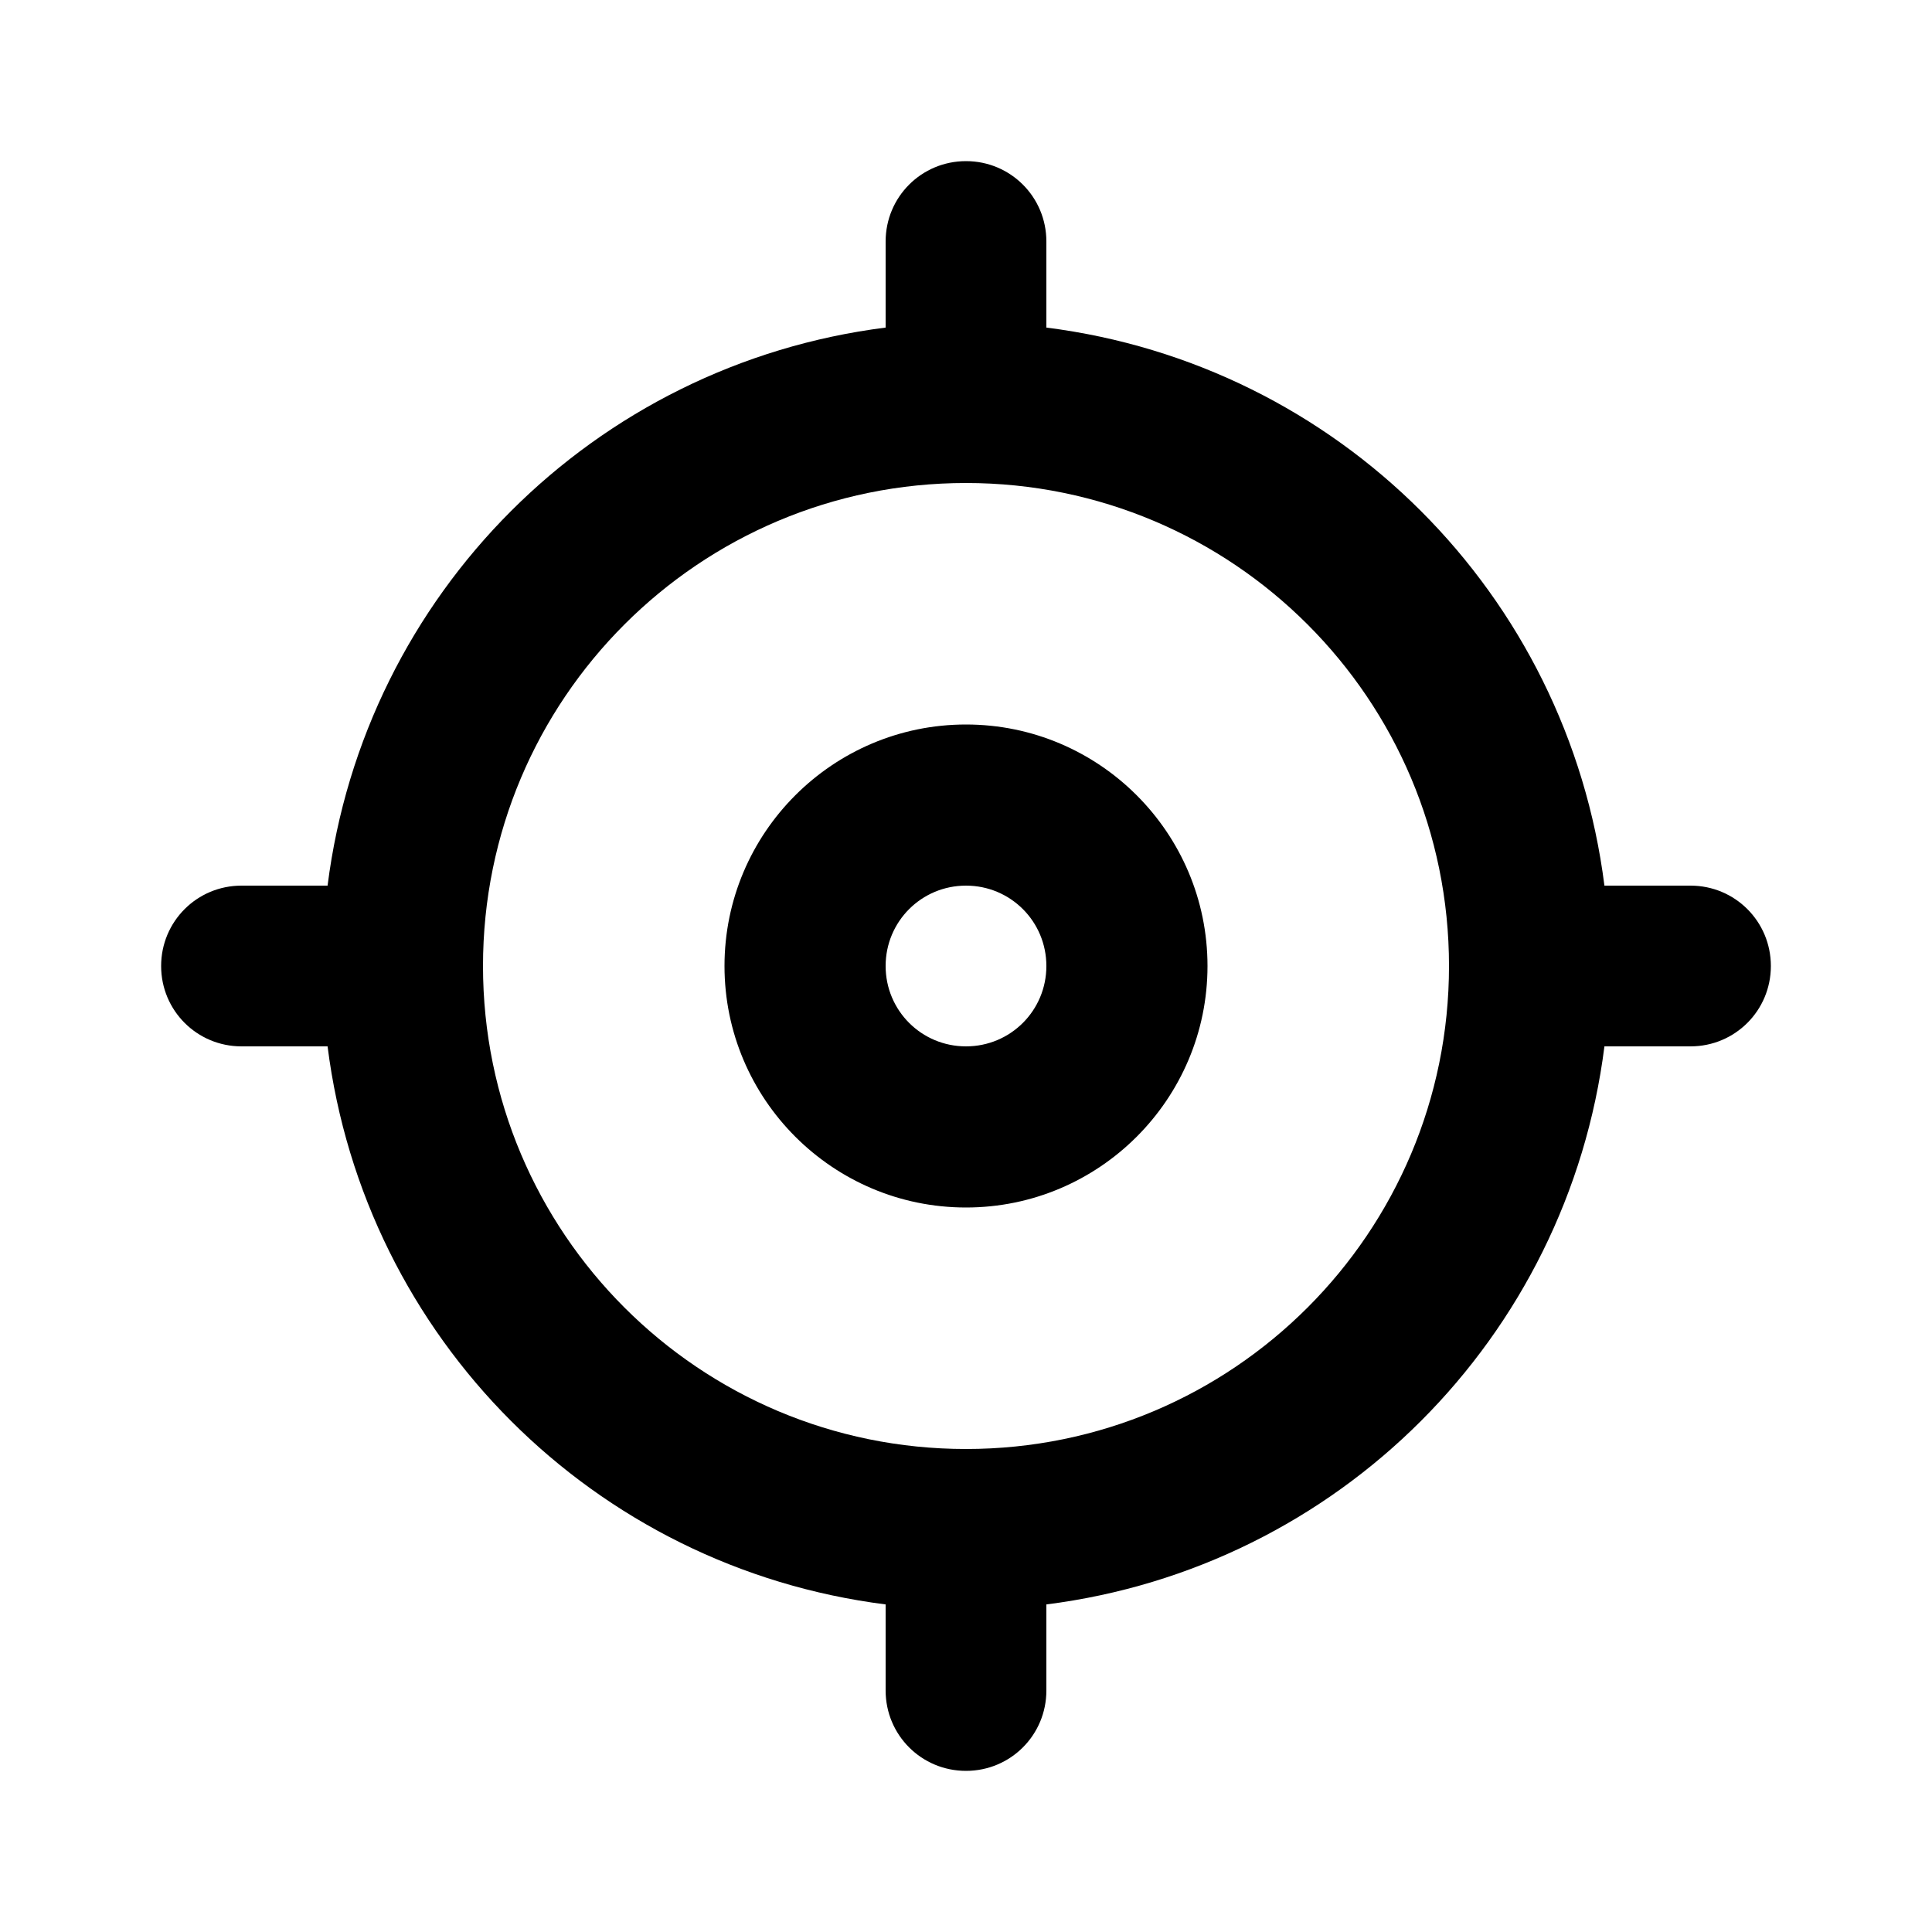
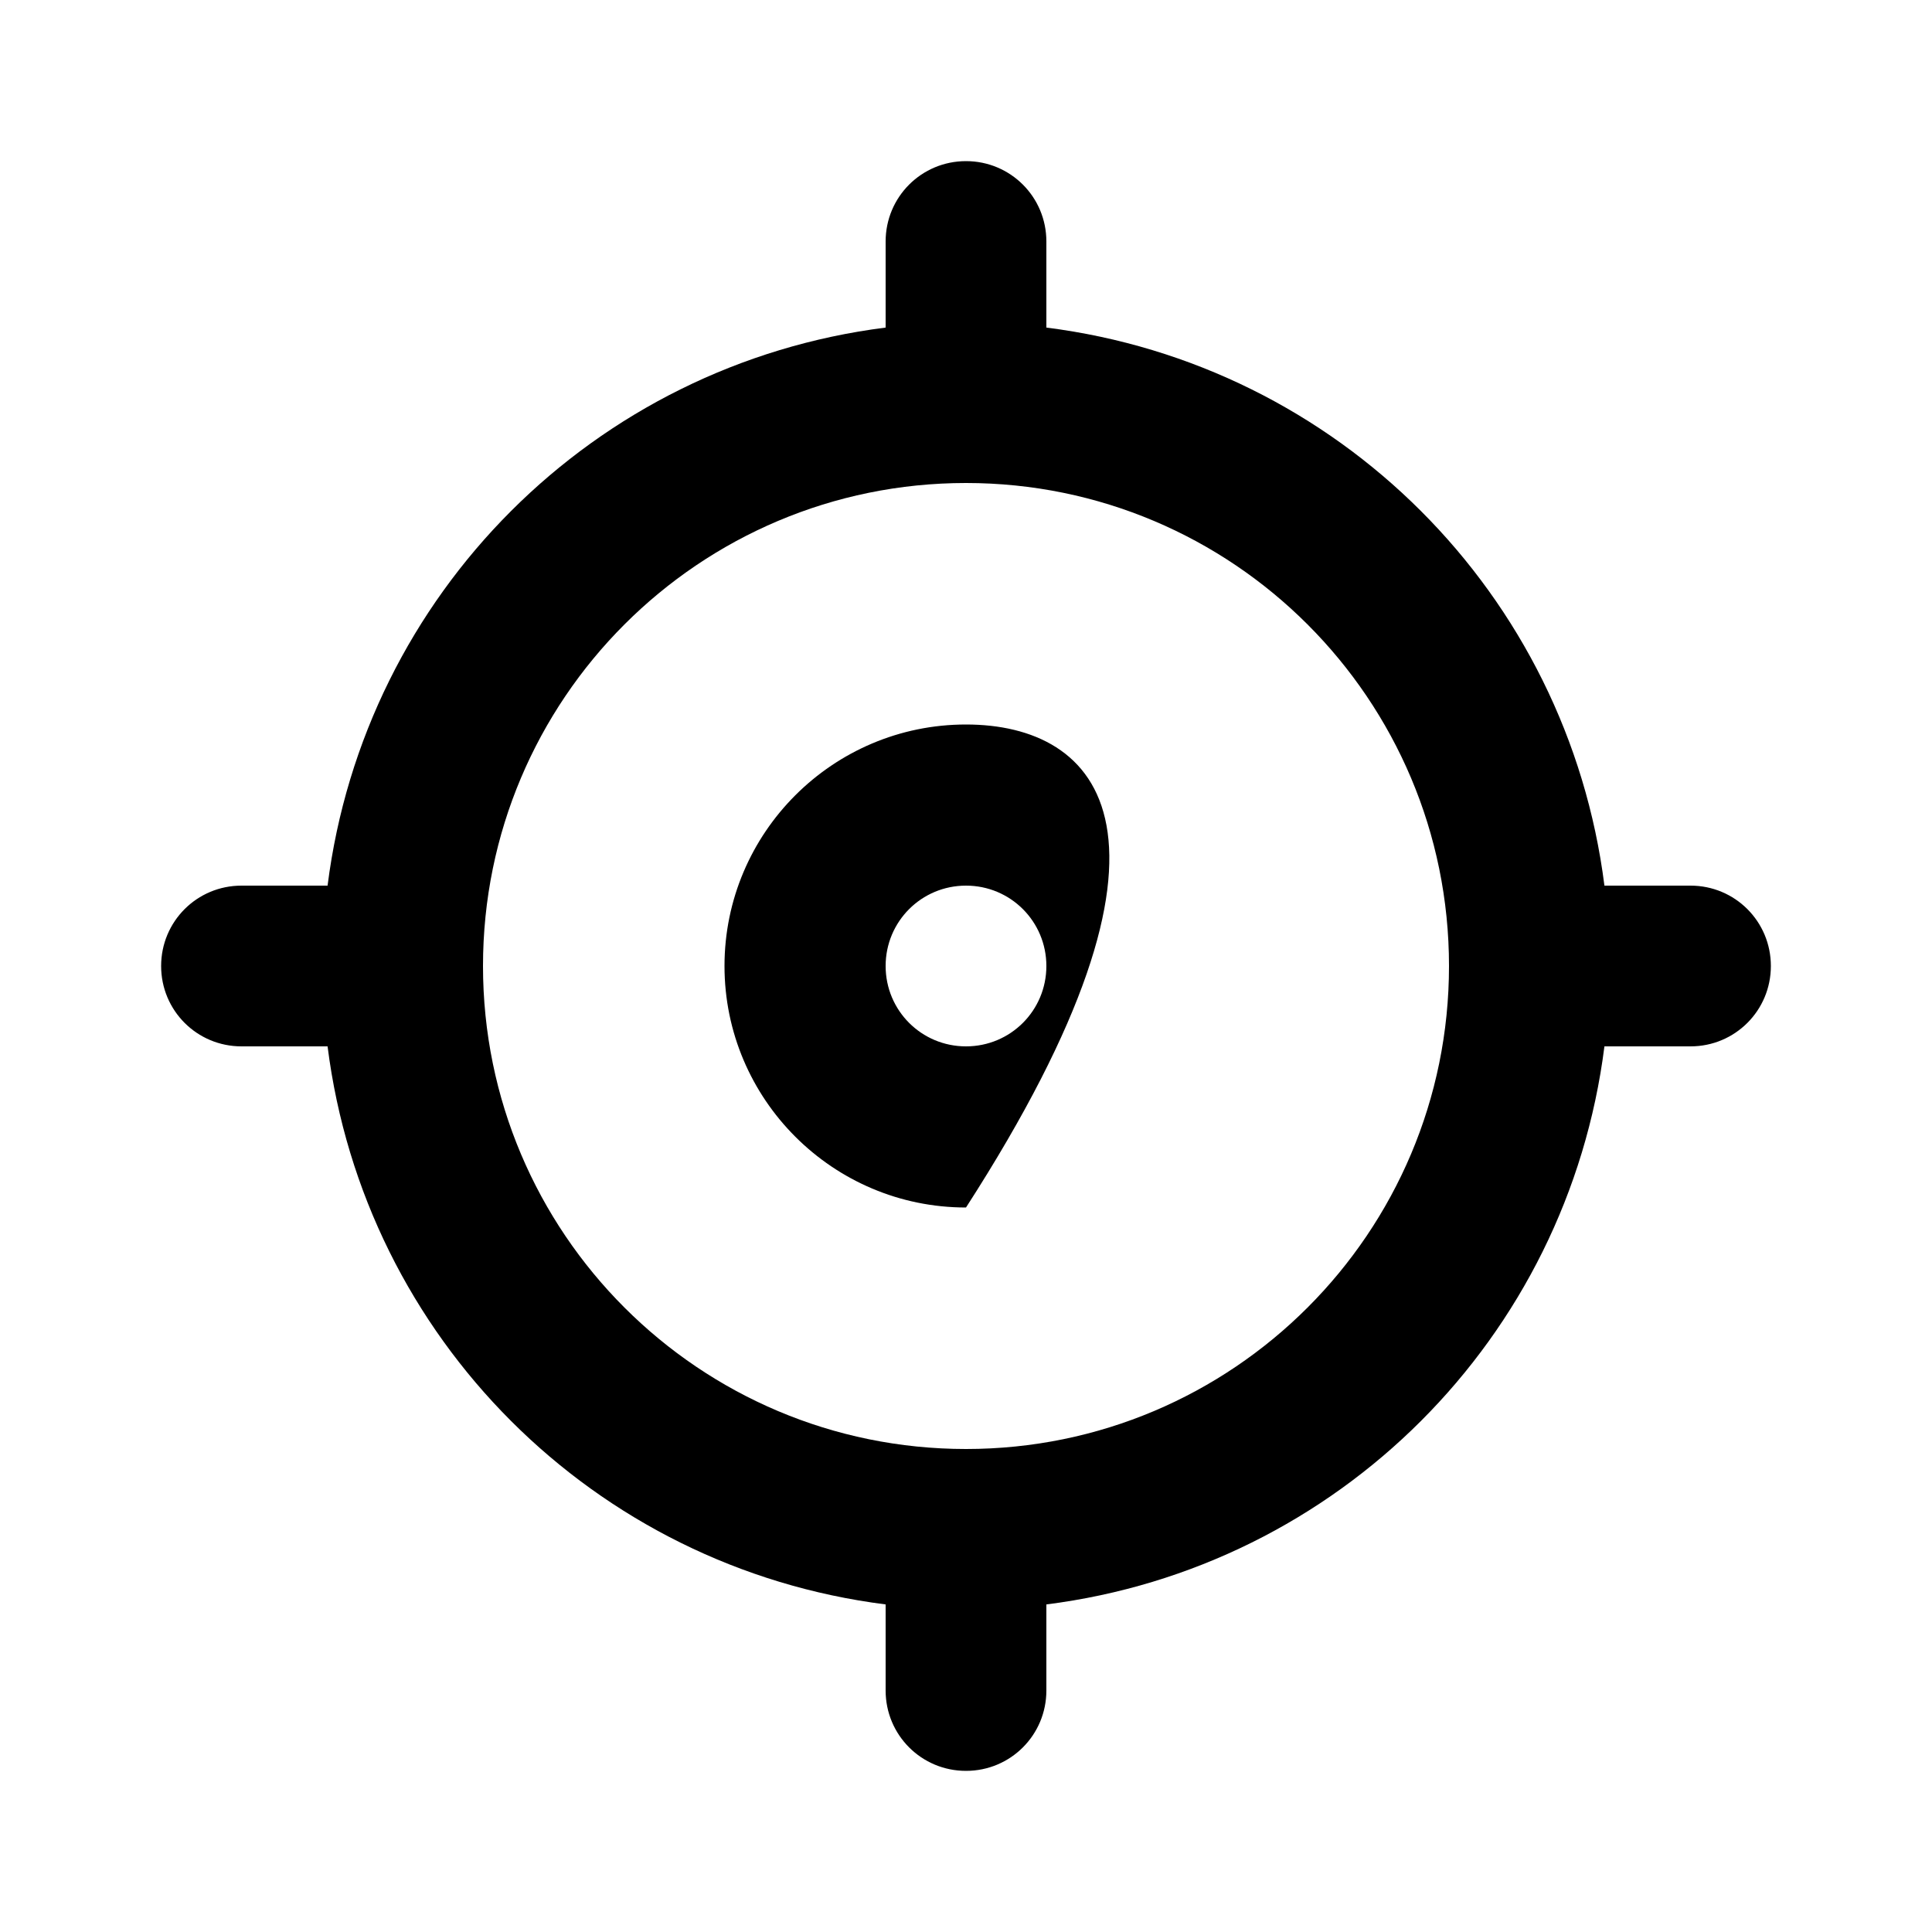
<svg xmlns="http://www.w3.org/2000/svg" width="20px" height="20px" viewBox="0 0 20 20" version="1.1">
  <g id="surface1">
-     <path style=" stroke:none;fill-rule:nonzero;fill:rgb(0%,0%,0%);fill-opacity:1;" d="M 10 7.5 C 8.621 7.5 7.5 8.621 7.5 10 C 7.5 11.379 8.621 12.5 10 12.5 C 11.379 12.5 12.5 11.379 12.5 10 C 12.5 8.621 11.379 7.5 10 7.5 Z M 10 10.832 C 9.539 10.832 9.168 10.461 9.168 10 C 9.168 9.539 9.539 9.168 10 9.168 C 10.461 9.168 10.832 9.539 10.832 10 C 10.832 10.461 10.461 10.832 10 10.832 Z M 17.5 9.168 L 16.609 9.168 C 16.227 6.148 13.852 3.773 10.832 3.391 L 10.832 2.5 C 10.832 2.039 10.461 1.668 10 1.668 C 9.539 1.668 9.168 2.039 9.168 2.5 L 9.168 3.391 C 6.148 3.773 3.773 6.148 3.391 9.168 L 2.5 9.168 C 2.039 9.168 1.668 9.539 1.668 10 C 1.668 10.461 2.039 10.832 2.5 10.832 L 3.391 10.832 C 3.773 13.852 6.148 16.227 9.168 16.609 L 9.168 17.5 C 9.168 17.961 9.539 18.332 10 18.332 C 10.461 18.332 10.832 17.961 10.832 17.5 L 10.832 16.609 C 13.852 16.227 16.227 13.852 16.609 10.832 L 17.5 10.832 C 17.961 10.832 18.332 10.461 18.332 10 C 18.332 9.539 17.961 9.168 17.5 9.168 Z M 10 15 C 7.238 15 5 12.762 5 10 C 5 7.238 7.238 5 10 5 C 12.762 5 15 7.238 15 10 C 15 12.762 12.762 15 10 15 Z M 10 15 " />
+     <path style=" stroke:none;fill-rule:nonzero;fill:rgb(0%,0%,0%);fill-opacity:1;" d="M 10 7.5 C 8.621 7.5 7.5 8.621 7.5 10 C 7.5 11.379 8.621 12.5 10 12.5 C 12.5 8.621 11.379 7.5 10 7.5 Z M 10 10.832 C 9.539 10.832 9.168 10.461 9.168 10 C 9.168 9.539 9.539 9.168 10 9.168 C 10.461 9.168 10.832 9.539 10.832 10 C 10.832 10.461 10.461 10.832 10 10.832 Z M 17.5 9.168 L 16.609 9.168 C 16.227 6.148 13.852 3.773 10.832 3.391 L 10.832 2.5 C 10.832 2.039 10.461 1.668 10 1.668 C 9.539 1.668 9.168 2.039 9.168 2.5 L 9.168 3.391 C 6.148 3.773 3.773 6.148 3.391 9.168 L 2.5 9.168 C 2.039 9.168 1.668 9.539 1.668 10 C 1.668 10.461 2.039 10.832 2.5 10.832 L 3.391 10.832 C 3.773 13.852 6.148 16.227 9.168 16.609 L 9.168 17.5 C 9.168 17.961 9.539 18.332 10 18.332 C 10.461 18.332 10.832 17.961 10.832 17.5 L 10.832 16.609 C 13.852 16.227 16.227 13.852 16.609 10.832 L 17.5 10.832 C 17.961 10.832 18.332 10.461 18.332 10 C 18.332 9.539 17.961 9.168 17.5 9.168 Z M 10 15 C 7.238 15 5 12.762 5 10 C 5 7.238 7.238 5 10 5 C 12.762 5 15 7.238 15 10 C 15 12.762 12.762 15 10 15 Z M 10 15 " />
  </g>
</svg>